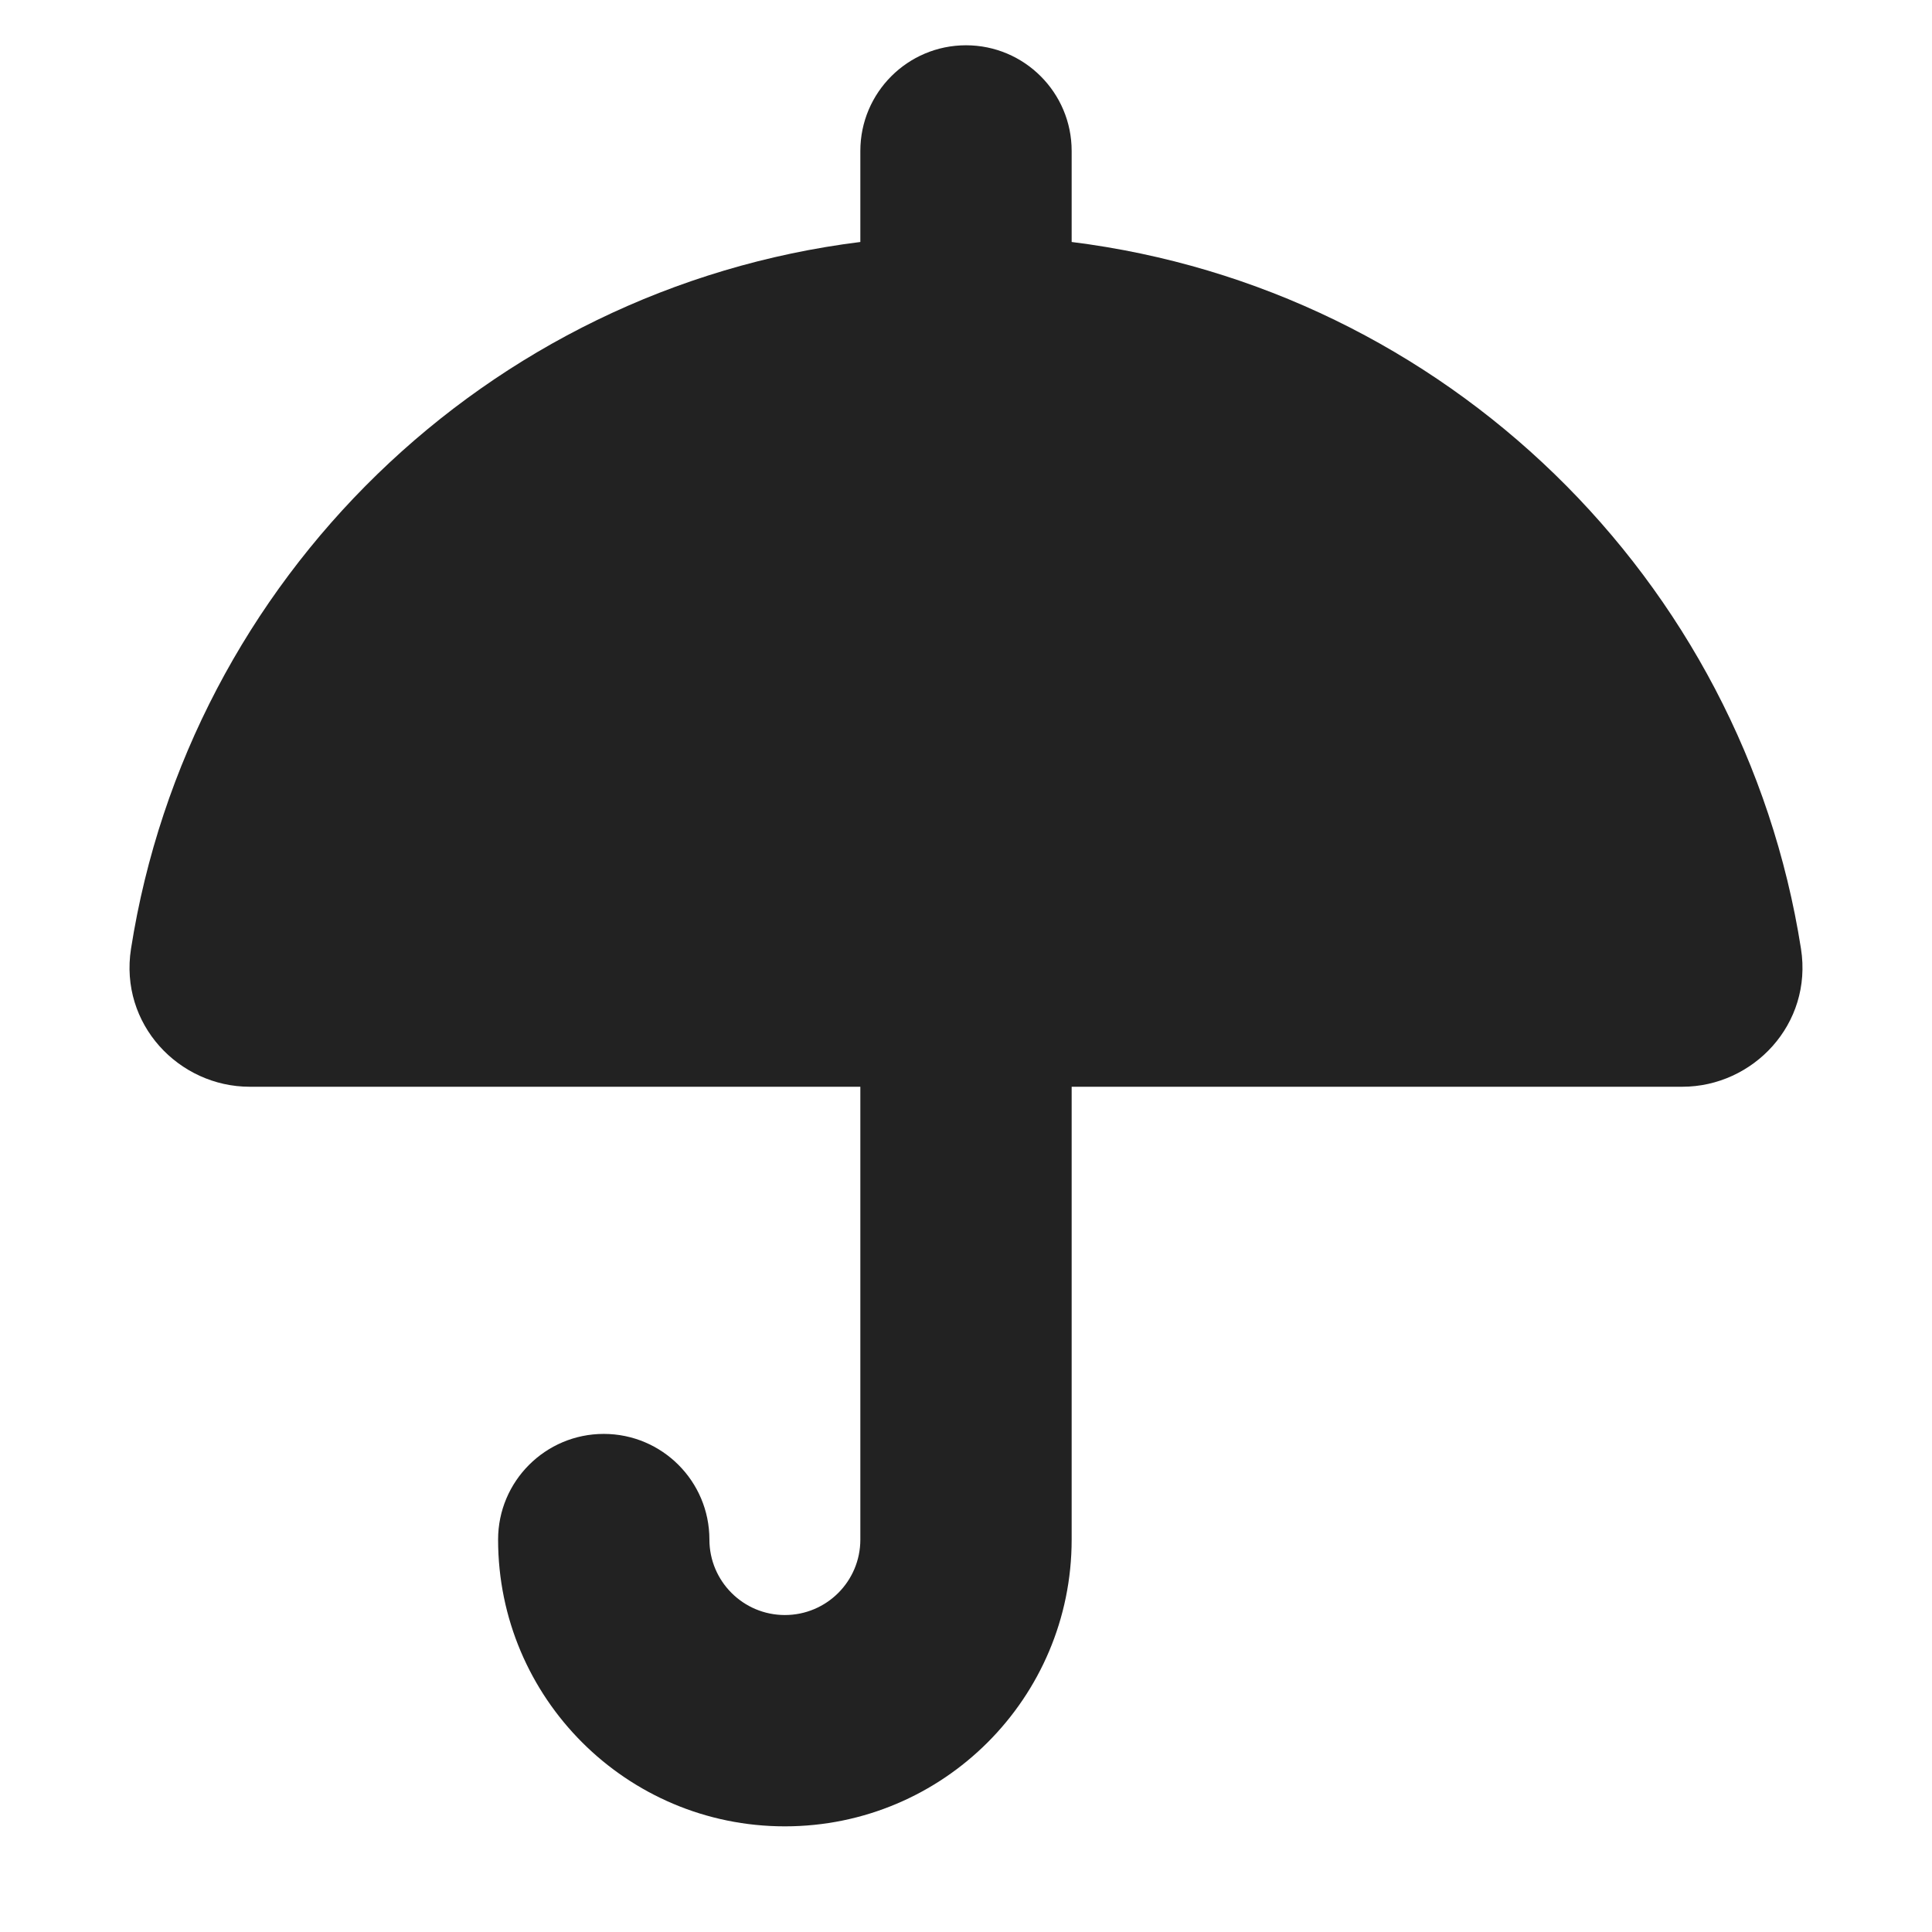
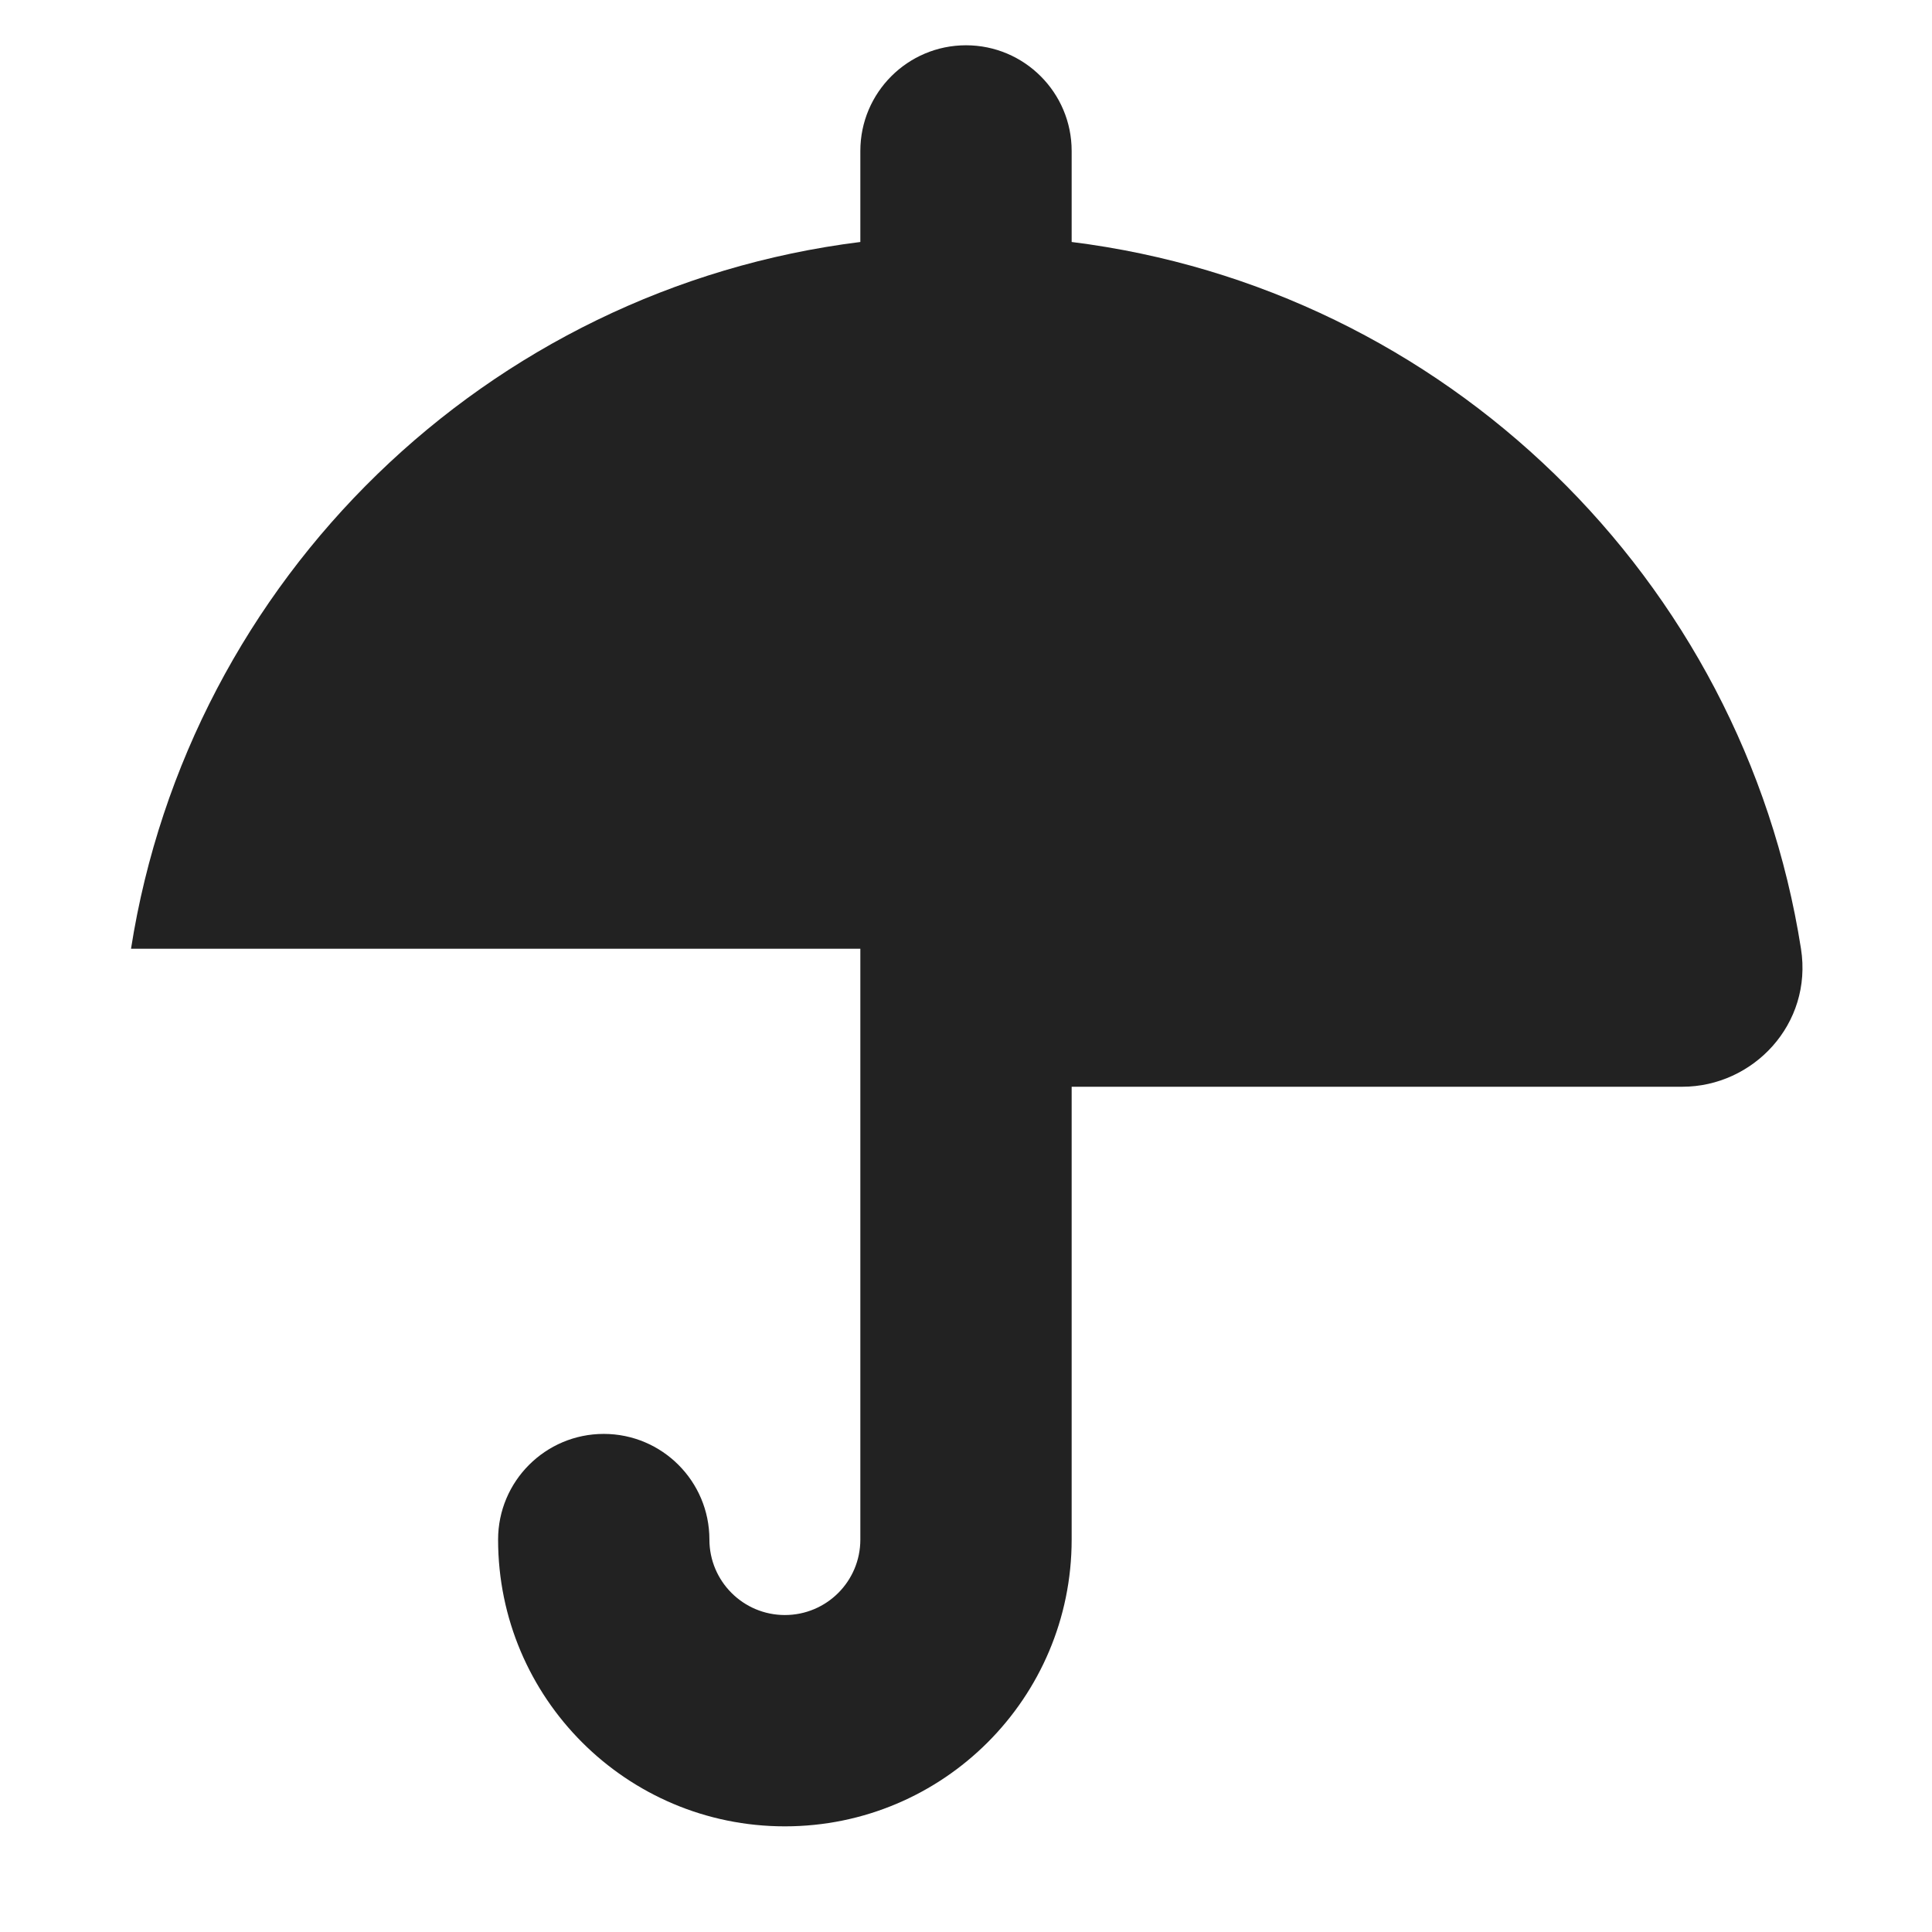
<svg xmlns="http://www.w3.org/2000/svg" width="16" height="16" viewBox="0 0 16 16" fill="none">
-   <path d="M8.875 1.25C8.875 0.767 8.483 0.375 8 0.375C7.517 0.375 7.125 0.767 7.125 1.25V2.004C4.032 2.39 1.566 4.794 1.085 7.857C0.987 8.482 1.482 9 2.068 9H7.125V12.75C7.125 13.096 6.845 13.375 6.5 13.375C6.155 13.375 5.875 13.095 5.875 12.75C5.875 12.267 5.483 11.875 5 11.875C4.517 11.875 4.125 12.267 4.125 12.75C4.125 14.061 5.188 15.125 6.5 15.125C7.812 15.125 8.875 14.062 8.875 12.75V9H13.932C14.518 9 15.013 8.482 14.915 7.857C14.434 4.794 11.968 2.39 8.875 2.004V1.25Z" fill="#222222" />
+   <path d="M8.875 1.25C8.875 0.767 8.483 0.375 8 0.375C7.517 0.375 7.125 0.767 7.125 1.25V2.004C4.032 2.39 1.566 4.794 1.085 7.857H7.125V12.75C7.125 13.096 6.845 13.375 6.5 13.375C6.155 13.375 5.875 13.095 5.875 12.75C5.875 12.267 5.483 11.875 5 11.875C4.517 11.875 4.125 12.267 4.125 12.75C4.125 14.061 5.188 15.125 6.5 15.125C7.812 15.125 8.875 14.062 8.875 12.75V9H13.932C14.518 9 15.013 8.482 14.915 7.857C14.434 4.794 11.968 2.39 8.875 2.004V1.25Z" fill="#222222" />
</svg>